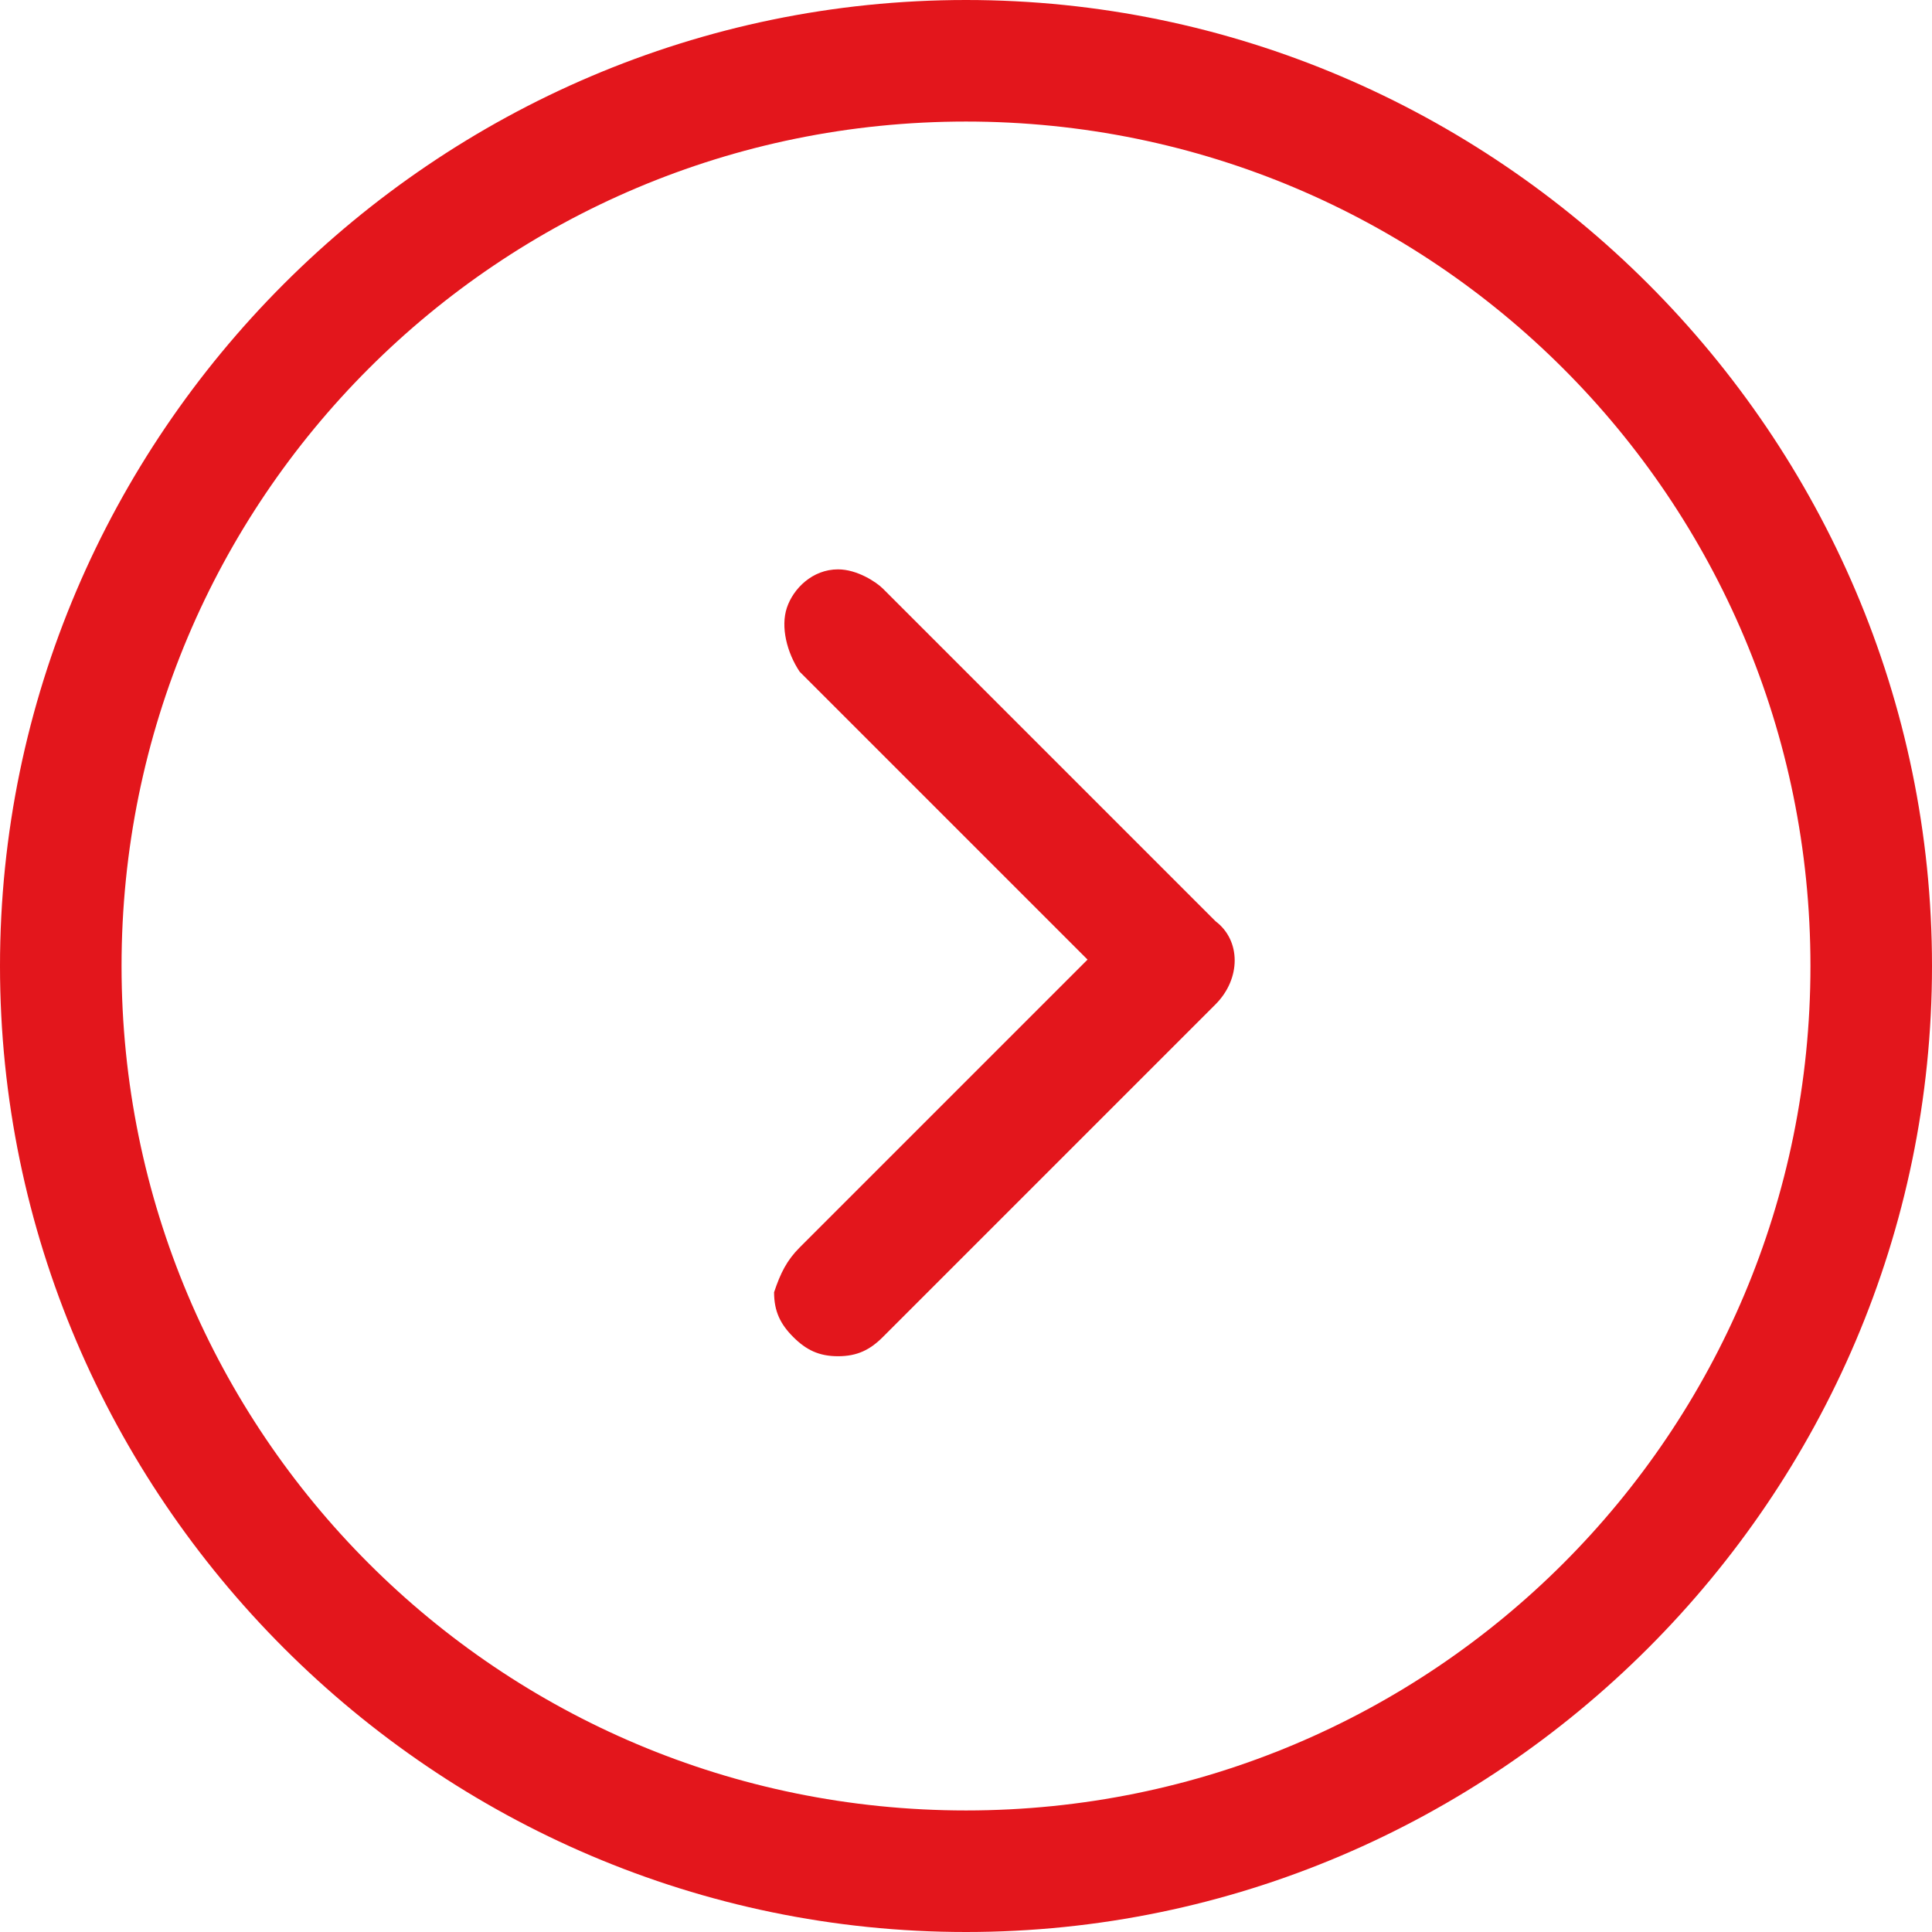
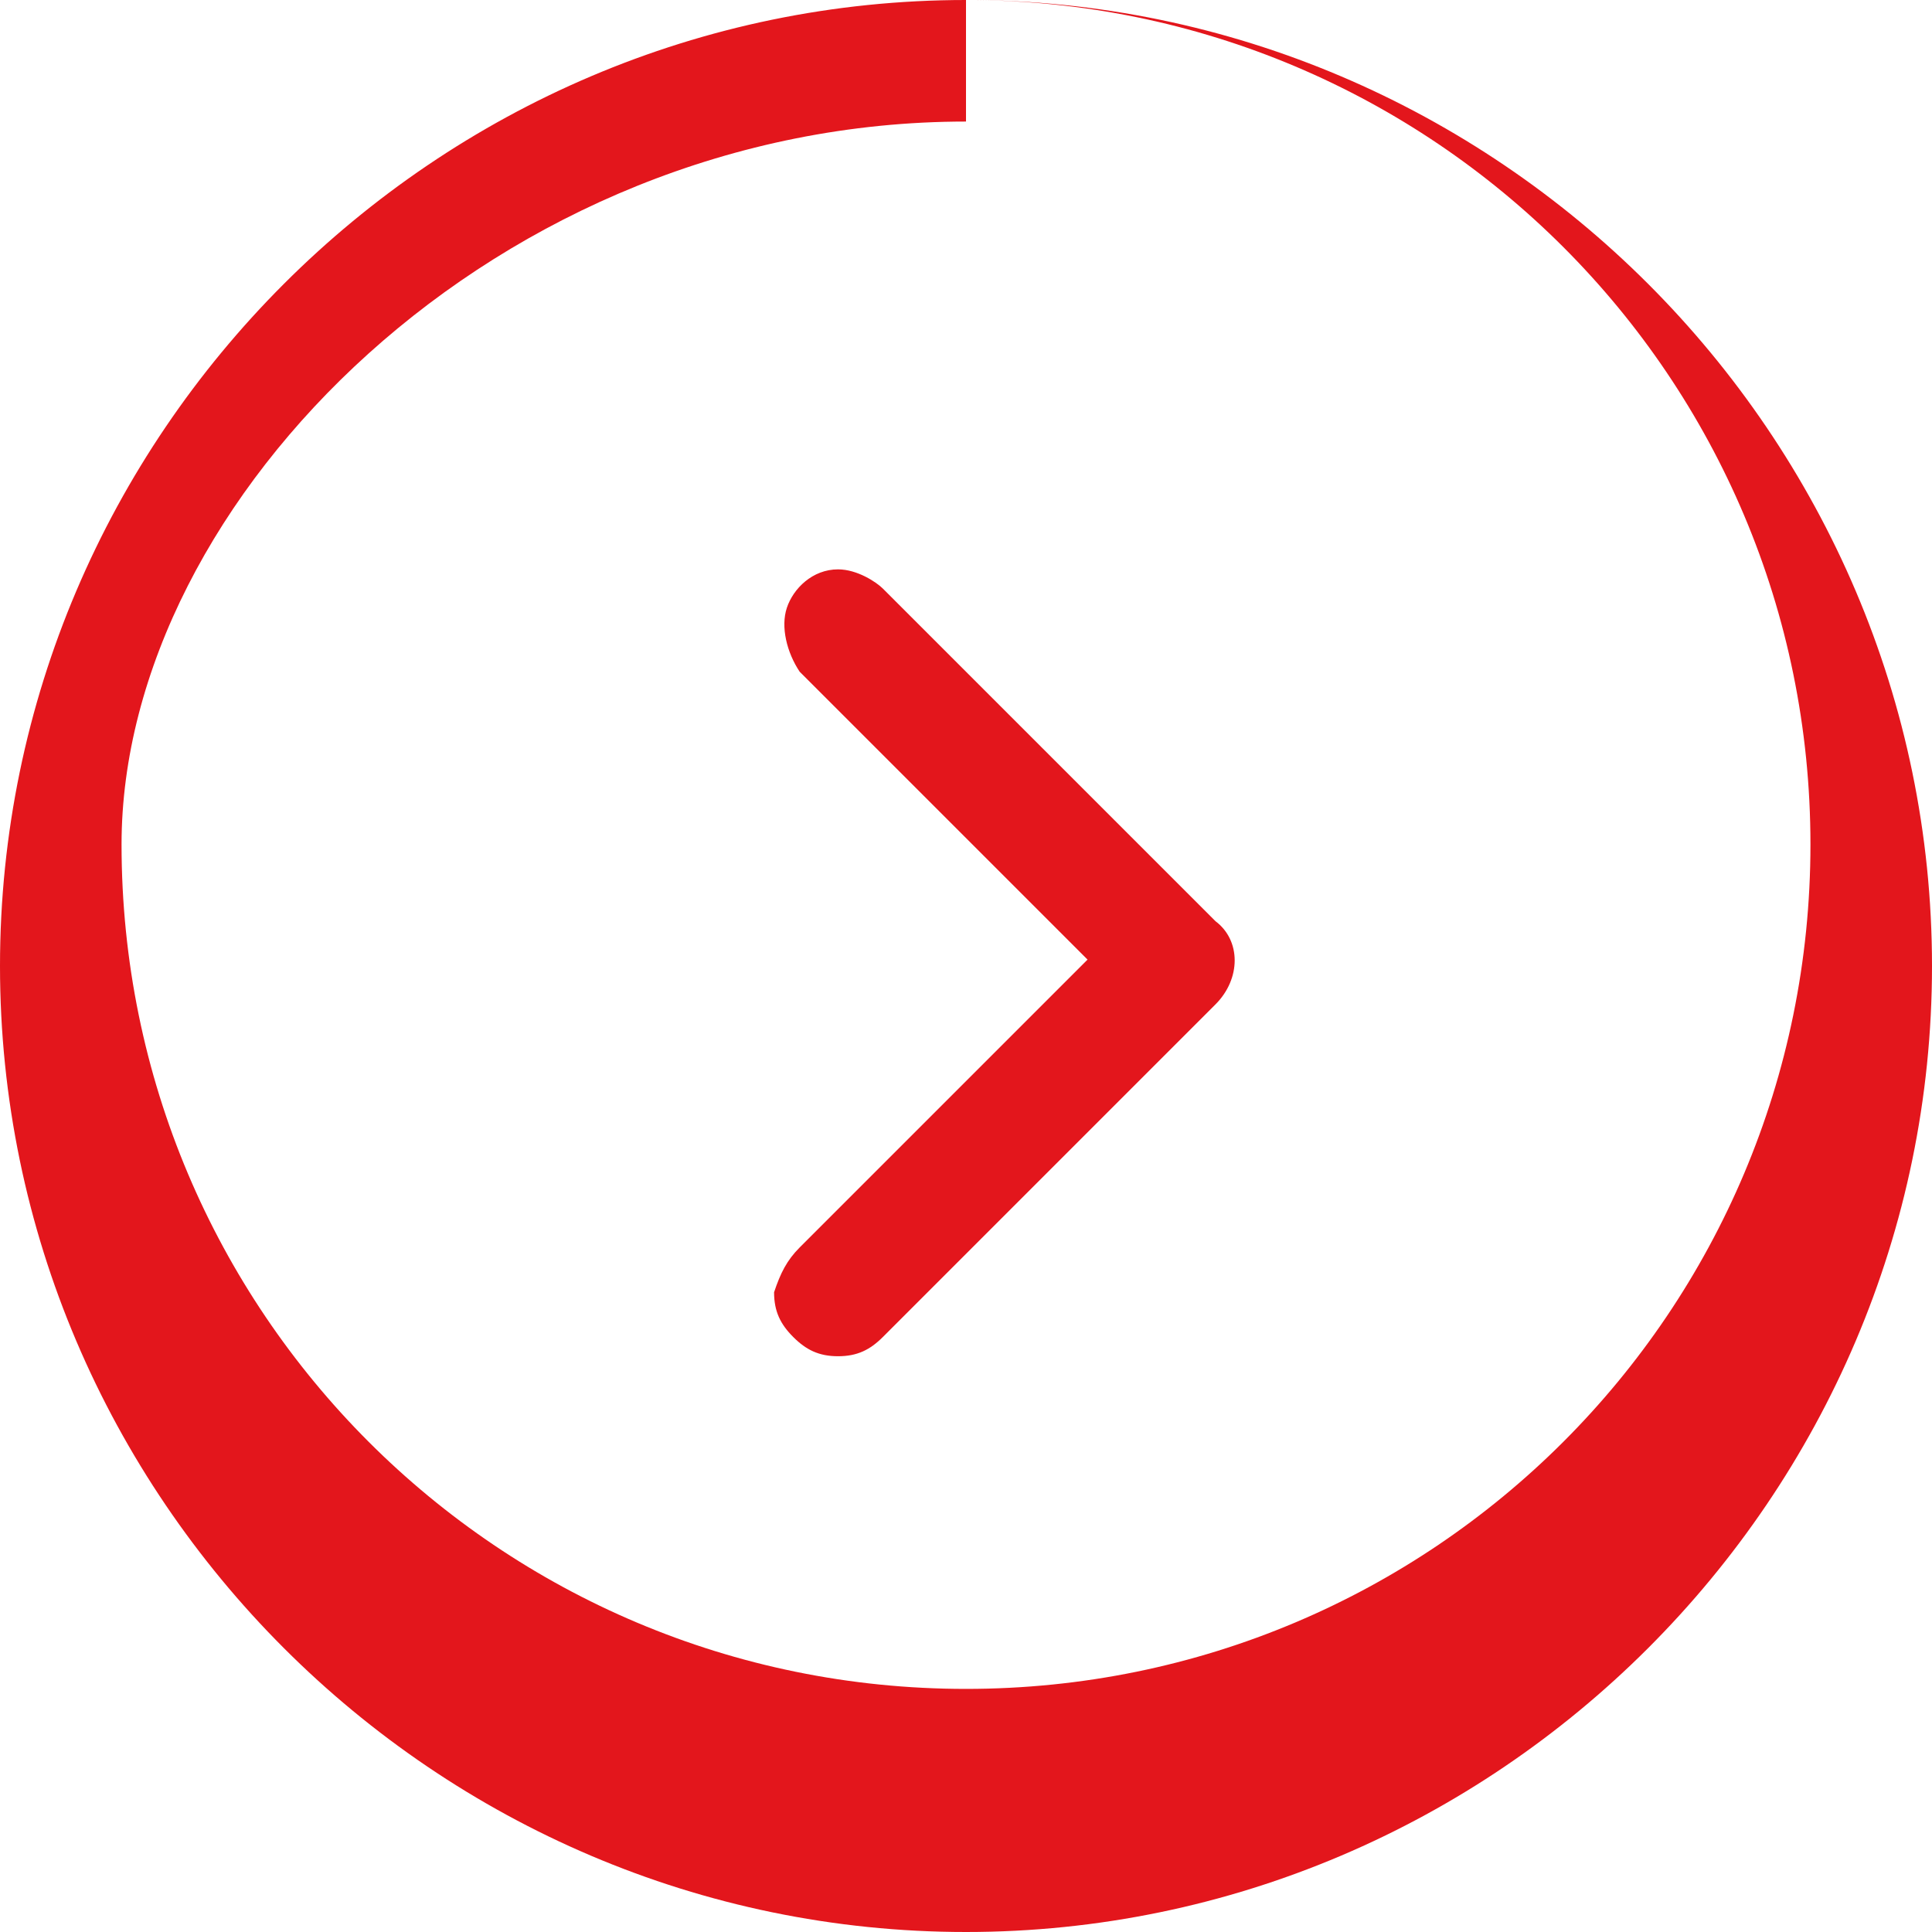
<svg xmlns="http://www.w3.org/2000/svg" version="1.1" id="Camada_1" x="0px" y="0px" viewBox="0 0 30.2 30.2" style="enable-background:new 0 0 30.2 30.2;" xml:space="preserve">
  <style type="text/css">
	.st0{fill:#E3161C;}
</style>
-   <path class="st0" d="M15.1,0C6.8,0,0,6.8,0,15.1s6.8,15.1,15.1,15.1c8.3,0,15.1-6.8,15.1-15.1S23.4,0,15.1,0 M15.1,1.9  c7.3,0,13.2,5.9,13.2,13.2c0,7.3-5.9,13.2-13.2,13.2c-7.3,0-13.2-5.9-13.2-13.2C1.9,7.8,7.8,1.9,15.1,1.9z M13.1,8.9  c-0.4,0-0.7,0.3-0.8,0.6c-0.1,0.3,0,0.7,0.2,1l4.5,4.5l-4.5,4.5c-0.2,0.2-0.3,0.4-0.4,0.7c0,0.3,0.1,0.5,0.3,0.7s0.4,0.3,0.7,0.3  c0.3,0,0.5-0.1,0.7-0.3l5.2-5.2c0.4-0.4,0.4-1,0-1.3l-5.2-5.2C13.7,9.1,13.4,8.9,13.1,8.9C13.2,8.9,13.1,8.9,13.1,8.9z" />
+   <path class="st0" d="M15.1,0C6.8,0,0,6.8,0,15.1s6.8,15.1,15.1,15.1c8.3,0,15.1-6.8,15.1-15.1S23.4,0,15.1,0 c7.3,0,13.2,5.9,13.2,13.2c0,7.3-5.9,13.2-13.2,13.2c-7.3,0-13.2-5.9-13.2-13.2C1.9,7.8,7.8,1.9,15.1,1.9z M13.1,8.9  c-0.4,0-0.7,0.3-0.8,0.6c-0.1,0.3,0,0.7,0.2,1l4.5,4.5l-4.5,4.5c-0.2,0.2-0.3,0.4-0.4,0.7c0,0.3,0.1,0.5,0.3,0.7s0.4,0.3,0.7,0.3  c0.3,0,0.5-0.1,0.7-0.3l5.2-5.2c0.4-0.4,0.4-1,0-1.3l-5.2-5.2C13.7,9.1,13.4,8.9,13.1,8.9C13.2,8.9,13.1,8.9,13.1,8.9z" />
</svg>